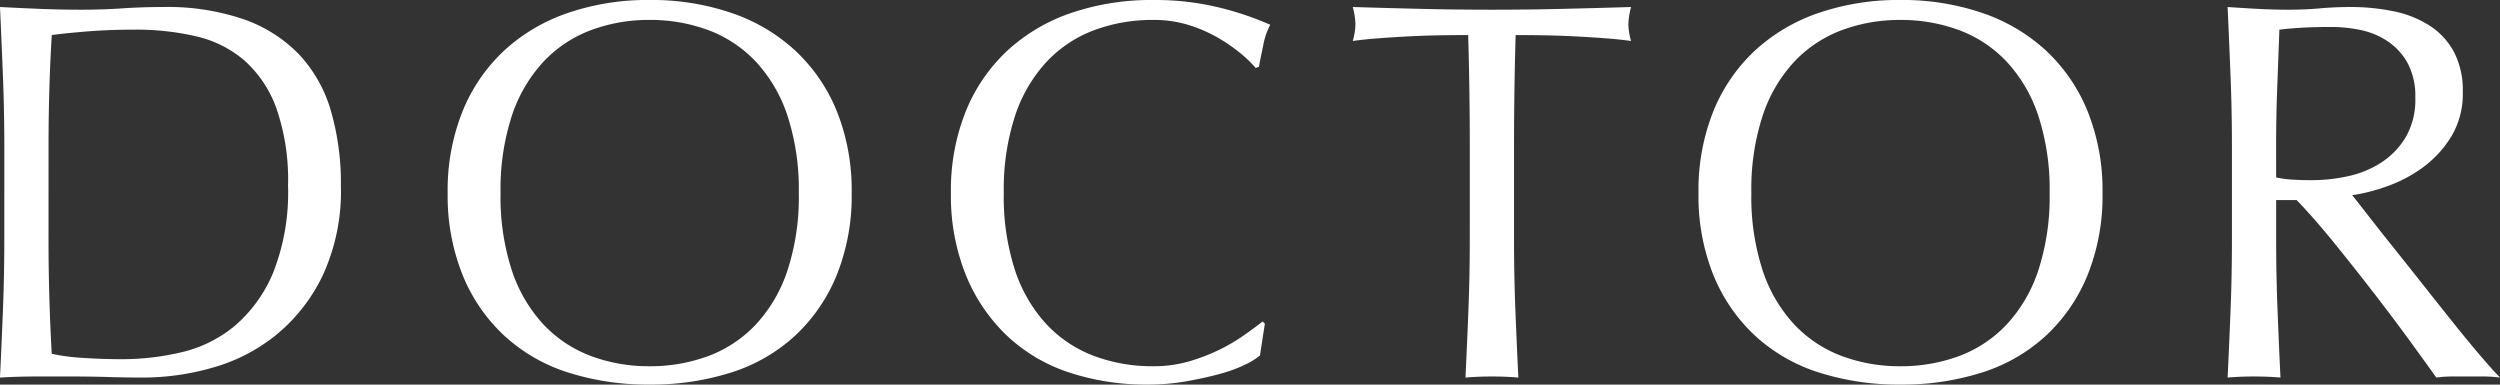
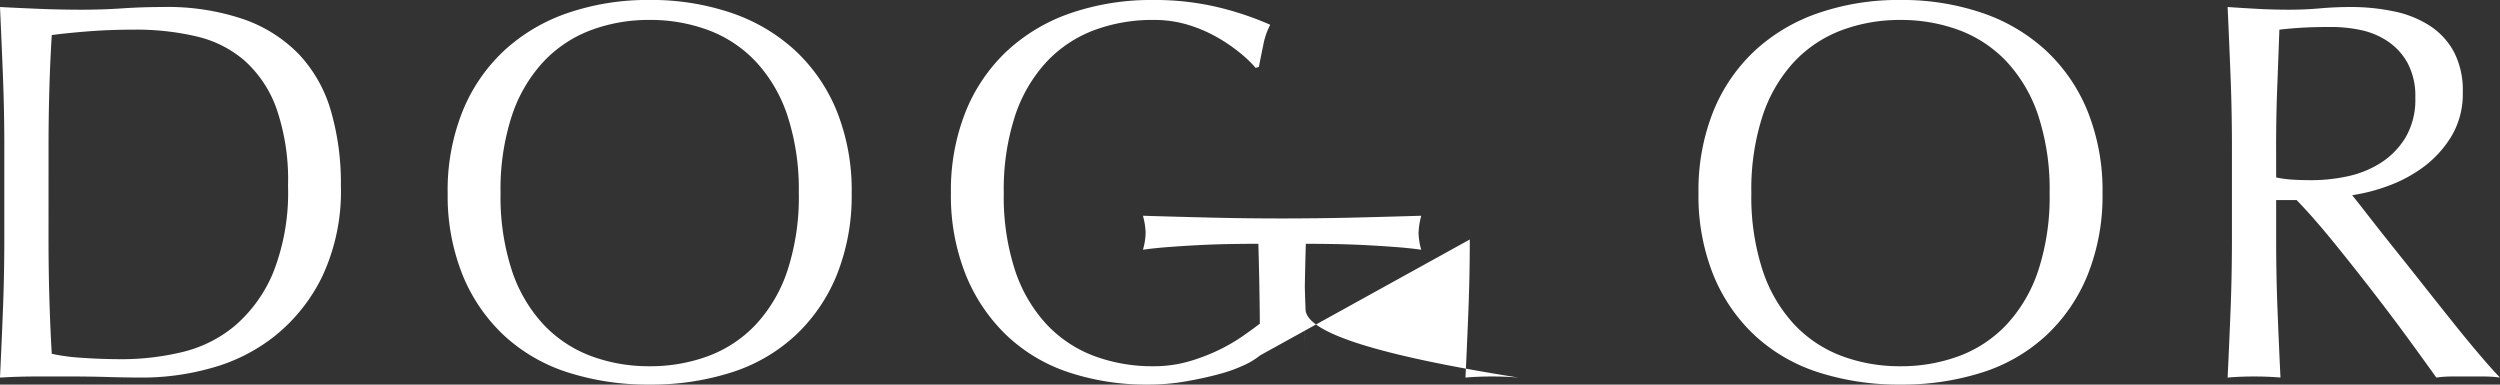
<svg xmlns="http://www.w3.org/2000/svg" width="342.99" height="52.762" viewBox="0 0 342.99 52.762">
  <rect x="0" y="0" width="342.99" height="52.762" fill="#333333" stroke="none" />
-   <path id="パス_166156" data-name="パス 166156" d="M-168.165-31.524q0-4.884-.185-9.583t-.407-9.583q2.812.148,5.587.259t5.587.111q2.812,0,5.587-.185t5.587-.185a32.34,32.34,0,0,1,11.137,1.7,19.419,19.419,0,0,1,7.585,4.847,19.027,19.027,0,0,1,4.329,7.7A35.544,35.544,0,0,1-121.989-26.2a27.526,27.526,0,0,1-2.553,12.469,23.8,23.8,0,0,1-6.512,8.177,24.333,24.333,0,0,1-8.732,4.4A34.891,34.891,0,0,1-148.925.148q-2.516,0-4.958-.074T-158.841,0H-163.8q-2.442,0-4.958.148.222-4.588.407-9.324t.185-9.62ZM-162.1-18.8q0,7.992.444,15.688a27.173,27.173,0,0,0,4.218.555q2.664.185,5.476.185a35.28,35.28,0,0,0,8.14-.962,17.653,17.653,0,0,0,7.289-3.626,19.374,19.374,0,0,0,5.254-7.289A29.916,29.916,0,0,0-129.241-26.2a29.882,29.882,0,0,0-1.591-10.582,16.092,16.092,0,0,0-4.366-6.549,15.448,15.448,0,0,0-6.623-3.33,36.081,36.081,0,0,0-8.436-.925q-3.33,0-6.216.222t-5.18.518q-.222,3.552-.333,7.437t-.111,7.881Zm54.76-6.364A29.12,29.12,0,0,1-105.3-36.371,23.4,23.4,0,0,1-99.6-44.7a24.542,24.542,0,0,1,8.769-5.18,33.808,33.808,0,0,1,11.174-1.776,34.046,34.046,0,0,1,11.248,1.776,24.542,24.542,0,0,1,8.769,5.18,23.4,23.4,0,0,1,5.7,8.325A29.12,29.12,0,0,1-51.911-25.16a29.12,29.12,0,0,1-2.035,11.211,23.4,23.4,0,0,1-5.7,8.325A23.3,23.3,0,0,1-68.413-.555,36.122,36.122,0,0,1-79.661,1.11,35.868,35.868,0,0,1-90.835-.555,23.3,23.3,0,0,1-99.6-5.624a23.4,23.4,0,0,1-5.7-8.325A29.12,29.12,0,0,1-107.337-25.16Zm48.174,0a32.459,32.459,0,0,0-1.554-10.619,20.183,20.183,0,0,0-4.329-7.4,17.248,17.248,0,0,0-6.512-4.329,22.828,22.828,0,0,0-8.1-1.406,22.614,22.614,0,0,0-8.029,1.406A17.248,17.248,0,0,0-94.2-43.179a20.183,20.183,0,0,0-4.329,7.4,32.459,32.459,0,0,0-1.554,10.619,32.459,32.459,0,0,0,1.554,10.619,20.183,20.183,0,0,0,4.329,7.4A17.248,17.248,0,0,0-87.69-2.812a22.614,22.614,0,0,0,8.029,1.406,22.828,22.828,0,0,0,8.1-1.406,17.248,17.248,0,0,0,6.512-4.329,20.183,20.183,0,0,0,4.329-7.4A32.459,32.459,0,0,0-59.163-25.16ZM4.107-2.886A9.649,9.649,0,0,1,2-1.591,20.034,20.034,0,0,1-1.48-.333q-2.035.555-4.551,1a30.194,30.194,0,0,1-5.254.444,33.747,33.747,0,0,1-10.8-1.665,22.772,22.772,0,0,1-8.547-5.069,23.876,23.876,0,0,1-5.624-8.325A29.12,29.12,0,0,1-38.295-25.16,29.12,29.12,0,0,1-36.26-36.371a23.4,23.4,0,0,1,5.7-8.325,24.542,24.542,0,0,1,8.769-5.18,34.046,34.046,0,0,1,11.248-1.776,37.09,37.09,0,0,1,8.917,1,41.674,41.674,0,0,1,7.141,2.4,9.771,9.771,0,0,0-.962,2.812q-.37,1.776-.592,2.96l-.444.148a16.361,16.361,0,0,0-2.072-2,22.772,22.772,0,0,0-3.108-2.146,19.721,19.721,0,0,0-4-1.739,16.114,16.114,0,0,0-4.884-.7,22.828,22.828,0,0,0-8.1,1.406,17.248,17.248,0,0,0-6.512,4.329,20.183,20.183,0,0,0-4.329,7.4A32.459,32.459,0,0,0-31.043-25.16a32.459,32.459,0,0,0,1.554,10.619,20.183,20.183,0,0,0,4.329,7.4,17.248,17.248,0,0,0,6.512,4.329,22.828,22.828,0,0,0,8.1,1.406,17.327,17.327,0,0,0,4.921-.666A26.339,26.339,0,0,0-1.48-3.663a24.75,24.75,0,0,0,3.4-2Q3.441-6.734,4.477-7.548l.3.3ZM32.893-31.524q0-7.7-.222-15.318-1.924,0-4.033.037t-4.218.148q-2.109.111-4.07.259t-3.515.37a8.972,8.972,0,0,0,.37-2.368,10.2,10.2,0,0,0-.37-2.294q4.884.148,9.546.259t9.546.111q4.884,0,9.546-.111t9.546-.259a10.323,10.323,0,0,0-.37,2.368,8.778,8.778,0,0,0,.37,2.294q-1.554-.222-3.515-.37t-4.07-.259q-2.109-.111-4.218-.148t-4.033-.037q-.222,7.622-.222,15.318V-18.8q0,4.884.185,9.62T39.553.148Q37.851,0,35.927,0T32.3.148q.222-4.588.407-9.324t.185-9.62ZM64.269-25.16A29.12,29.12,0,0,1,66.3-36.371,23.4,23.4,0,0,1,72-44.7a24.542,24.542,0,0,1,8.769-5.18,33.808,33.808,0,0,1,11.174-1.776,34.046,34.046,0,0,1,11.248,1.776,24.542,24.542,0,0,1,8.769,5.18,23.4,23.4,0,0,1,5.7,8.325A29.12,29.12,0,0,1,119.7-25.16a29.12,29.12,0,0,1-2.035,11.211,23.4,23.4,0,0,1-5.7,8.325,23.3,23.3,0,0,1-8.769,5.069A36.122,36.122,0,0,1,91.945,1.11,35.868,35.868,0,0,1,80.771-.555,23.3,23.3,0,0,1,72-5.624a23.4,23.4,0,0,1-5.7-8.325A29.12,29.12,0,0,1,64.269-25.16Zm48.174,0a32.459,32.459,0,0,0-1.554-10.619,20.183,20.183,0,0,0-4.329-7.4,17.248,17.248,0,0,0-6.512-4.329,22.828,22.828,0,0,0-8.1-1.406,22.614,22.614,0,0,0-8.029,1.406A17.248,17.248,0,0,0,77.4-43.179a20.183,20.183,0,0,0-4.329,7.4A32.459,32.459,0,0,0,71.521-25.16a32.459,32.459,0,0,0,1.554,10.619,20.183,20.183,0,0,0,4.329,7.4,17.248,17.248,0,0,0,6.512,4.329,22.614,22.614,0,0,0,8.029,1.406,22.828,22.828,0,0,0,8.1-1.406,17.248,17.248,0,0,0,6.512-4.329,20.183,20.183,0,0,0,4.329-7.4A32.459,32.459,0,0,0,112.443-25.16Zm25.012-6.364q0-4.884-.185-9.583t-.407-9.583q2.146.148,4.218.259t4.218.111q2.146,0,4.218-.185t4.218-.185a28.681,28.681,0,0,1,5.92.592,14.393,14.393,0,0,1,4.921,1.961,9.9,9.9,0,0,1,3.33,3.589A11.405,11.405,0,0,1,169.127-39a11.311,11.311,0,0,1-1.591,6.1,14.834,14.834,0,0,1-3.885,4.218,19.192,19.192,0,0,1-4.921,2.59,24.723,24.723,0,0,1-4.773,1.221q.888,1.11,2.442,3.108t3.478,4.4q1.924,2.405,4,5.032t4,5.032q1.924,2.405,3.626,4.4T174.233.148A16.78,16.78,0,0,0,172.013,0h-4.366A15.163,15.163,0,0,0,165.5.148q-1.11-1.554-3.367-4.662t-4.995-6.66q-2.738-3.552-5.587-7.067T146.335-24.2h-2.812v5.4q0,4.884.185,9.62t.407,9.324Q142.413,0,140.489,0t-3.626.148q.222-4.588.407-9.324t.185-9.62Zm6.068,4.218a15.17,15.17,0,0,0,2.257.3q1.221.074,2.7.074a23.329,23.329,0,0,0,4.773-.518,13.861,13.861,0,0,0,4.551-1.813,10.784,10.784,0,0,0,3.441-3.478,10.206,10.206,0,0,0,1.369-5.513,9.558,9.558,0,0,0-1.073-4.773,8.552,8.552,0,0,0-2.775-3,10.578,10.578,0,0,0-3.7-1.517,19.618,19.618,0,0,0-3.922-.407q-2.59,0-4.292.111t-2.886.259q-.148,4.07-.3,8.066t-.148,7.992Z" transform="translate(168.757 51.652)" fill="#fff" />
+   <path id="パス_166156" data-name="パス 166156" d="M-168.165-31.524q0-4.884-.185-9.583t-.407-9.583q2.812.148,5.587.259t5.587.111q2.812,0,5.587-.185t5.587-.185a32.34,32.34,0,0,1,11.137,1.7,19.419,19.419,0,0,1,7.585,4.847,19.027,19.027,0,0,1,4.329,7.7A35.544,35.544,0,0,1-121.989-26.2a27.526,27.526,0,0,1-2.553,12.469,23.8,23.8,0,0,1-6.512,8.177,24.333,24.333,0,0,1-8.732,4.4A34.891,34.891,0,0,1-148.925.148q-2.516,0-4.958-.074T-158.841,0H-163.8q-2.442,0-4.958.148.222-4.588.407-9.324t.185-9.62ZM-162.1-18.8q0,7.992.444,15.688a27.173,27.173,0,0,0,4.218.555q2.664.185,5.476.185a35.28,35.28,0,0,0,8.14-.962,17.653,17.653,0,0,0,7.289-3.626,19.374,19.374,0,0,0,5.254-7.289A29.916,29.916,0,0,0-129.241-26.2a29.882,29.882,0,0,0-1.591-10.582,16.092,16.092,0,0,0-4.366-6.549,15.448,15.448,0,0,0-6.623-3.33,36.081,36.081,0,0,0-8.436-.925q-3.33,0-6.216.222t-5.18.518q-.222,3.552-.333,7.437t-.111,7.881Zm54.76-6.364A29.12,29.12,0,0,1-105.3-36.371,23.4,23.4,0,0,1-99.6-44.7a24.542,24.542,0,0,1,8.769-5.18,33.808,33.808,0,0,1,11.174-1.776,34.046,34.046,0,0,1,11.248,1.776,24.542,24.542,0,0,1,8.769,5.18,23.4,23.4,0,0,1,5.7,8.325A29.12,29.12,0,0,1-51.911-25.16a29.12,29.12,0,0,1-2.035,11.211,23.4,23.4,0,0,1-5.7,8.325A23.3,23.3,0,0,1-68.413-.555,36.122,36.122,0,0,1-79.661,1.11,35.868,35.868,0,0,1-90.835-.555,23.3,23.3,0,0,1-99.6-5.624a23.4,23.4,0,0,1-5.7-8.325A29.12,29.12,0,0,1-107.337-25.16Zm48.174,0a32.459,32.459,0,0,0-1.554-10.619,20.183,20.183,0,0,0-4.329-7.4,17.248,17.248,0,0,0-6.512-4.329,22.828,22.828,0,0,0-8.1-1.406,22.614,22.614,0,0,0-8.029,1.406A17.248,17.248,0,0,0-94.2-43.179a20.183,20.183,0,0,0-4.329,7.4,32.459,32.459,0,0,0-1.554,10.619,32.459,32.459,0,0,0,1.554,10.619,20.183,20.183,0,0,0,4.329,7.4A17.248,17.248,0,0,0-87.69-2.812a22.614,22.614,0,0,0,8.029,1.406,22.828,22.828,0,0,0,8.1-1.406,17.248,17.248,0,0,0,6.512-4.329,20.183,20.183,0,0,0,4.329-7.4A32.459,32.459,0,0,0-59.163-25.16ZM4.107-2.886A9.649,9.649,0,0,1,2-1.591,20.034,20.034,0,0,1-1.48-.333q-2.035.555-4.551,1a30.194,30.194,0,0,1-5.254.444,33.747,33.747,0,0,1-10.8-1.665,22.772,22.772,0,0,1-8.547-5.069,23.876,23.876,0,0,1-5.624-8.325A29.12,29.12,0,0,1-38.295-25.16,29.12,29.12,0,0,1-36.26-36.371a23.4,23.4,0,0,1,5.7-8.325,24.542,24.542,0,0,1,8.769-5.18,34.046,34.046,0,0,1,11.248-1.776,37.09,37.09,0,0,1,8.917,1,41.674,41.674,0,0,1,7.141,2.4,9.771,9.771,0,0,0-.962,2.812q-.37,1.776-.592,2.96l-.444.148a16.361,16.361,0,0,0-2.072-2,22.772,22.772,0,0,0-3.108-2.146,19.721,19.721,0,0,0-4-1.739,16.114,16.114,0,0,0-4.884-.7,22.828,22.828,0,0,0-8.1,1.406,17.248,17.248,0,0,0-6.512,4.329,20.183,20.183,0,0,0-4.329,7.4A32.459,32.459,0,0,0-31.043-25.16a32.459,32.459,0,0,0,1.554,10.619,20.183,20.183,0,0,0,4.329,7.4,17.248,17.248,0,0,0,6.512,4.329,22.828,22.828,0,0,0,8.1,1.406,17.327,17.327,0,0,0,4.921-.666A26.339,26.339,0,0,0-1.48-3.663a24.75,24.75,0,0,0,3.4-2Q3.441-6.734,4.477-7.548l.3.3Zq0-7.7-.222-15.318-1.924,0-4.033.037t-4.218.148q-2.109.111-4.07.259t-3.515.37a8.972,8.972,0,0,0,.37-2.368,10.2,10.2,0,0,0-.37-2.294q4.884.148,9.546.259t9.546.111q4.884,0,9.546-.111t9.546-.259a10.323,10.323,0,0,0-.37,2.368,8.778,8.778,0,0,0,.37,2.294q-1.554-.222-3.515-.37t-4.07-.259q-2.109-.111-4.218-.148t-4.033-.037q-.222,7.622-.222,15.318V-18.8q0,4.884.185,9.62T39.553.148Q37.851,0,35.927,0T32.3.148q.222-4.588.407-9.324t.185-9.62ZM64.269-25.16A29.12,29.12,0,0,1,66.3-36.371,23.4,23.4,0,0,1,72-44.7a24.542,24.542,0,0,1,8.769-5.18,33.808,33.808,0,0,1,11.174-1.776,34.046,34.046,0,0,1,11.248,1.776,24.542,24.542,0,0,1,8.769,5.18,23.4,23.4,0,0,1,5.7,8.325A29.12,29.12,0,0,1,119.7-25.16a29.12,29.12,0,0,1-2.035,11.211,23.4,23.4,0,0,1-5.7,8.325,23.3,23.3,0,0,1-8.769,5.069A36.122,36.122,0,0,1,91.945,1.11,35.868,35.868,0,0,1,80.771-.555,23.3,23.3,0,0,1,72-5.624a23.4,23.4,0,0,1-5.7-8.325A29.12,29.12,0,0,1,64.269-25.16Zm48.174,0a32.459,32.459,0,0,0-1.554-10.619,20.183,20.183,0,0,0-4.329-7.4,17.248,17.248,0,0,0-6.512-4.329,22.828,22.828,0,0,0-8.1-1.406,22.614,22.614,0,0,0-8.029,1.406A17.248,17.248,0,0,0,77.4-43.179a20.183,20.183,0,0,0-4.329,7.4A32.459,32.459,0,0,0,71.521-25.16a32.459,32.459,0,0,0,1.554,10.619,20.183,20.183,0,0,0,4.329,7.4,17.248,17.248,0,0,0,6.512,4.329,22.614,22.614,0,0,0,8.029,1.406,22.828,22.828,0,0,0,8.1-1.406,17.248,17.248,0,0,0,6.512-4.329,20.183,20.183,0,0,0,4.329-7.4A32.459,32.459,0,0,0,112.443-25.16Zm25.012-6.364q0-4.884-.185-9.583t-.407-9.583q2.146.148,4.218.259t4.218.111q2.146,0,4.218-.185t4.218-.185a28.681,28.681,0,0,1,5.92.592,14.393,14.393,0,0,1,4.921,1.961,9.9,9.9,0,0,1,3.33,3.589A11.405,11.405,0,0,1,169.127-39a11.311,11.311,0,0,1-1.591,6.1,14.834,14.834,0,0,1-3.885,4.218,19.192,19.192,0,0,1-4.921,2.59,24.723,24.723,0,0,1-4.773,1.221q.888,1.11,2.442,3.108t3.478,4.4q1.924,2.405,4,5.032t4,5.032q1.924,2.405,3.626,4.4T174.233.148A16.78,16.78,0,0,0,172.013,0h-4.366A15.163,15.163,0,0,0,165.5.148q-1.11-1.554-3.367-4.662t-4.995-6.66q-2.738-3.552-5.587-7.067T146.335-24.2h-2.812v5.4q0,4.884.185,9.62t.407,9.324Q142.413,0,140.489,0t-3.626.148q.222-4.588.407-9.324t.185-9.62Zm6.068,4.218a15.17,15.17,0,0,0,2.257.3q1.221.074,2.7.074a23.329,23.329,0,0,0,4.773-.518,13.861,13.861,0,0,0,4.551-1.813,10.784,10.784,0,0,0,3.441-3.478,10.206,10.206,0,0,0,1.369-5.513,9.558,9.558,0,0,0-1.073-4.773,8.552,8.552,0,0,0-2.775-3,10.578,10.578,0,0,0-3.7-1.517,19.618,19.618,0,0,0-3.922-.407q-2.59,0-4.292.111t-2.886.259q-.148,4.07-.3,8.066t-.148,7.992Z" transform="translate(168.757 51.652)" fill="#fff" />
</svg>